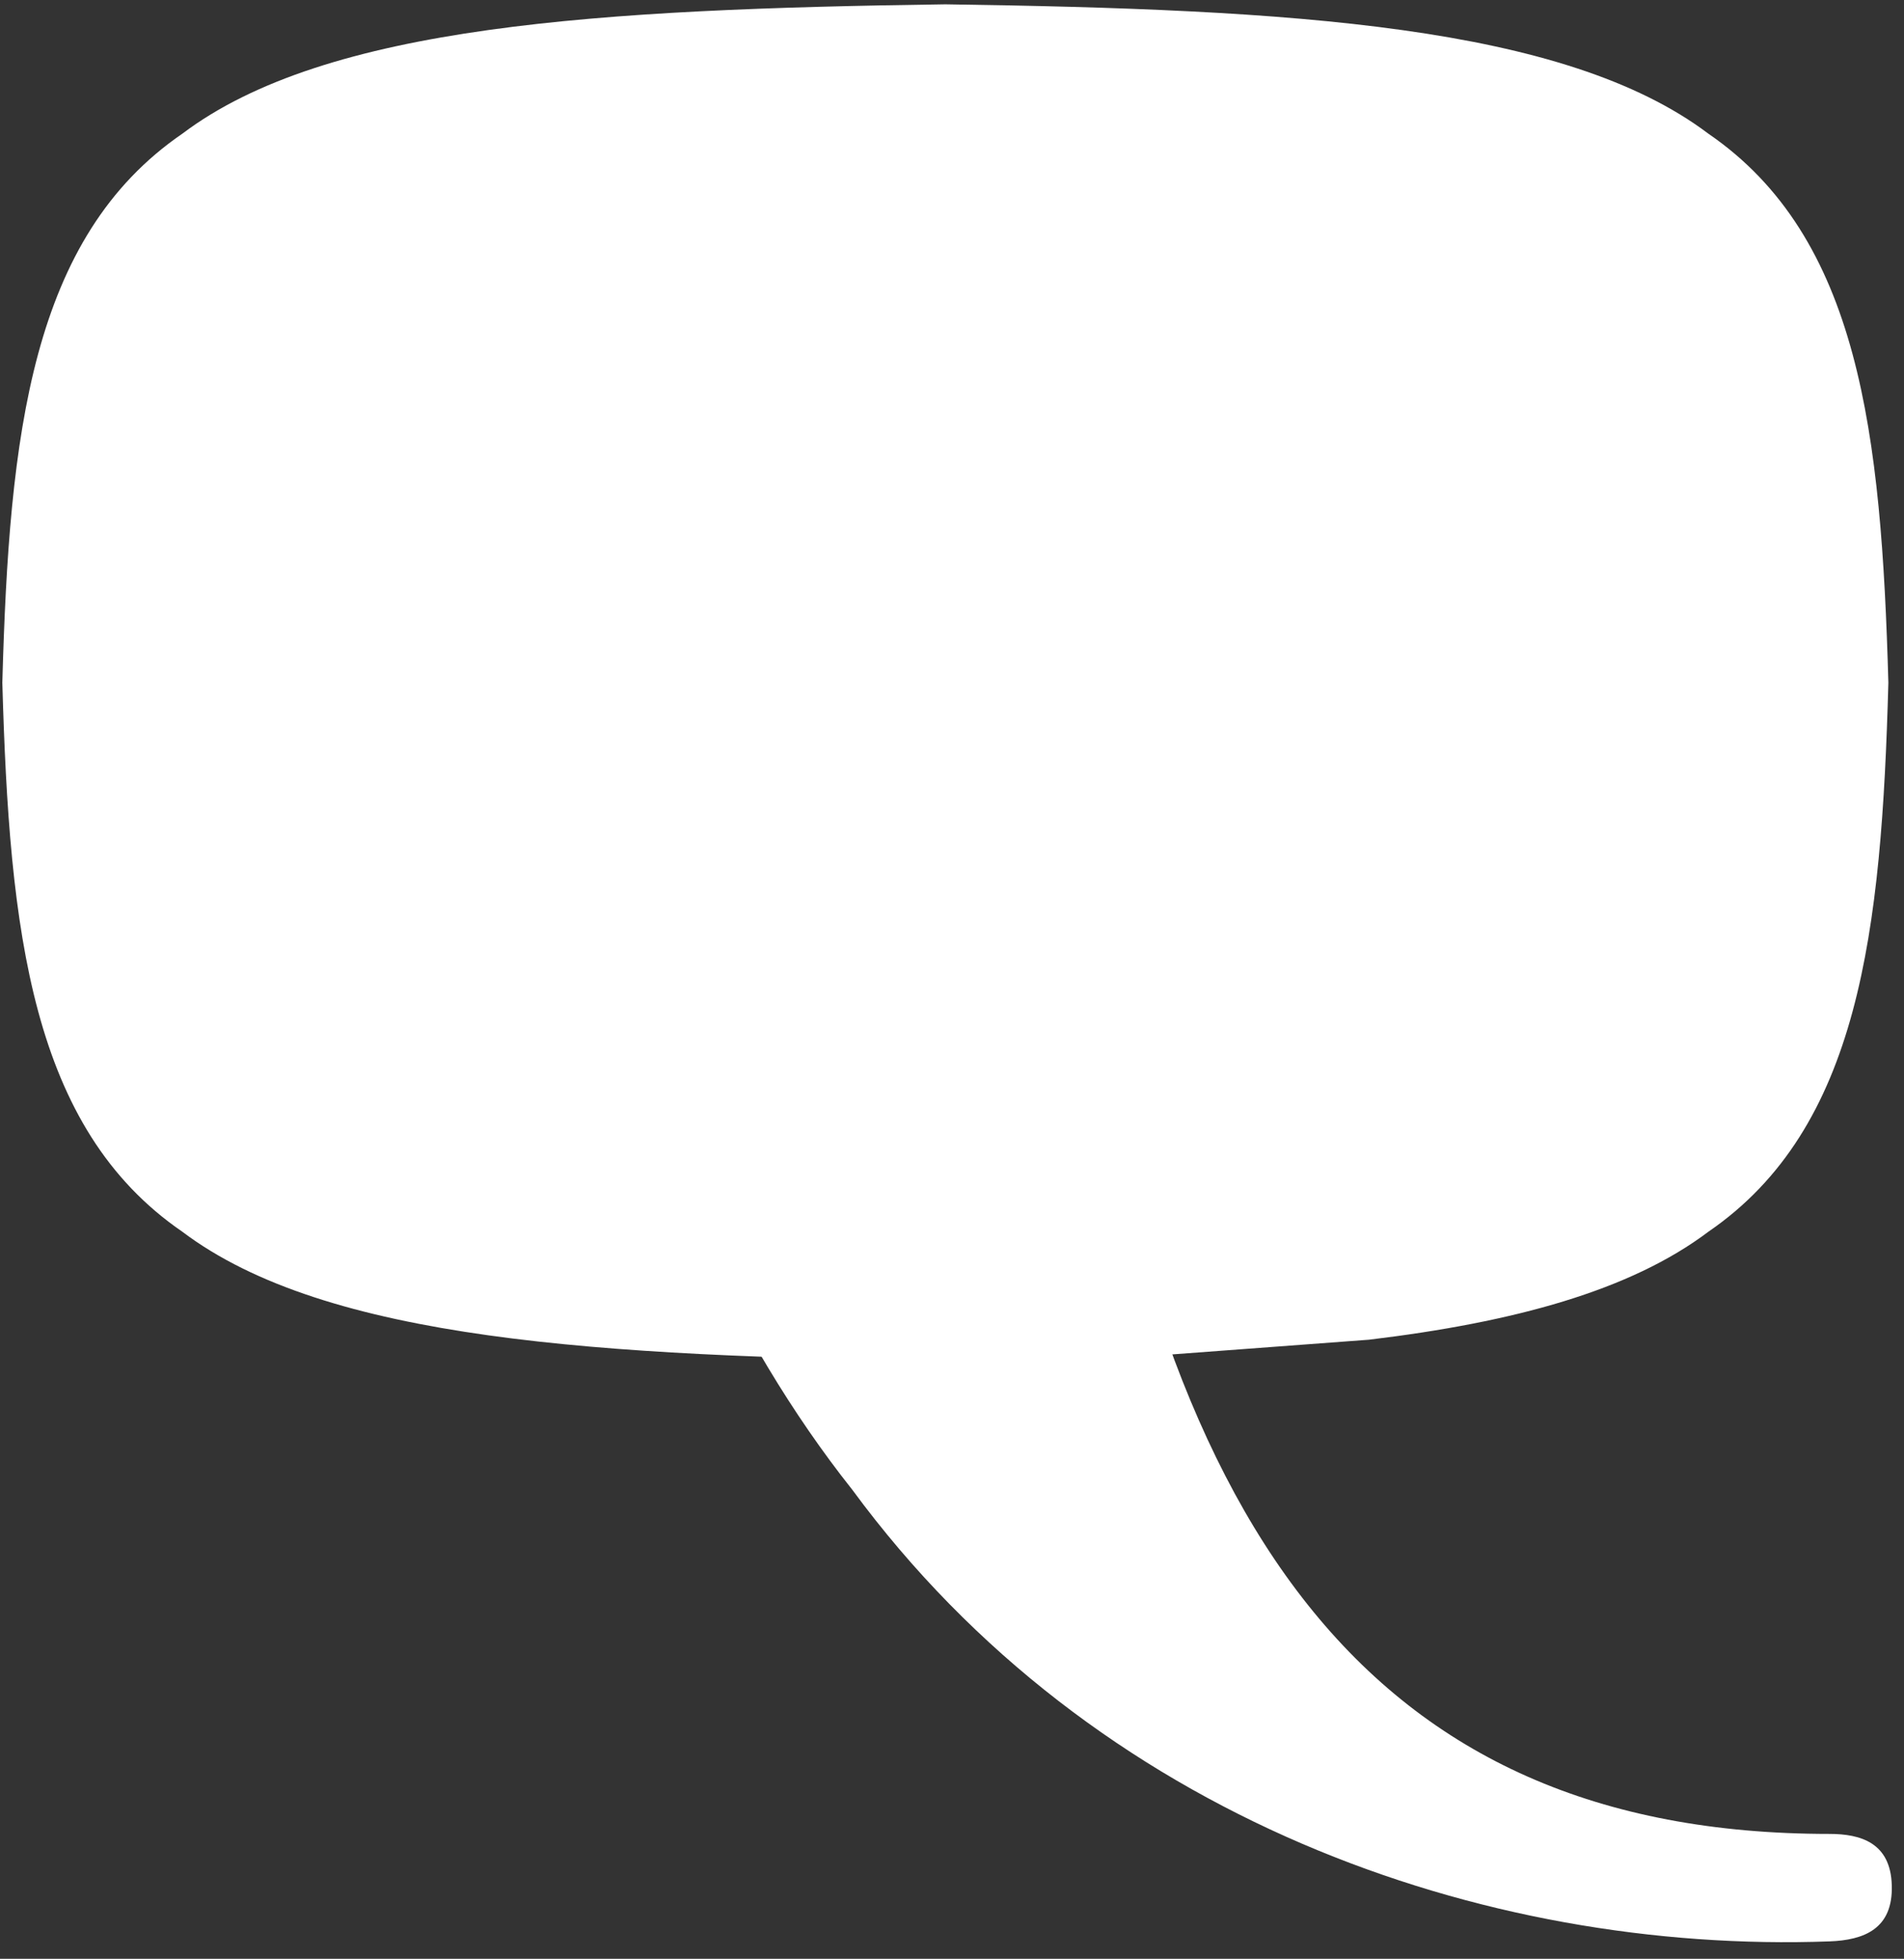
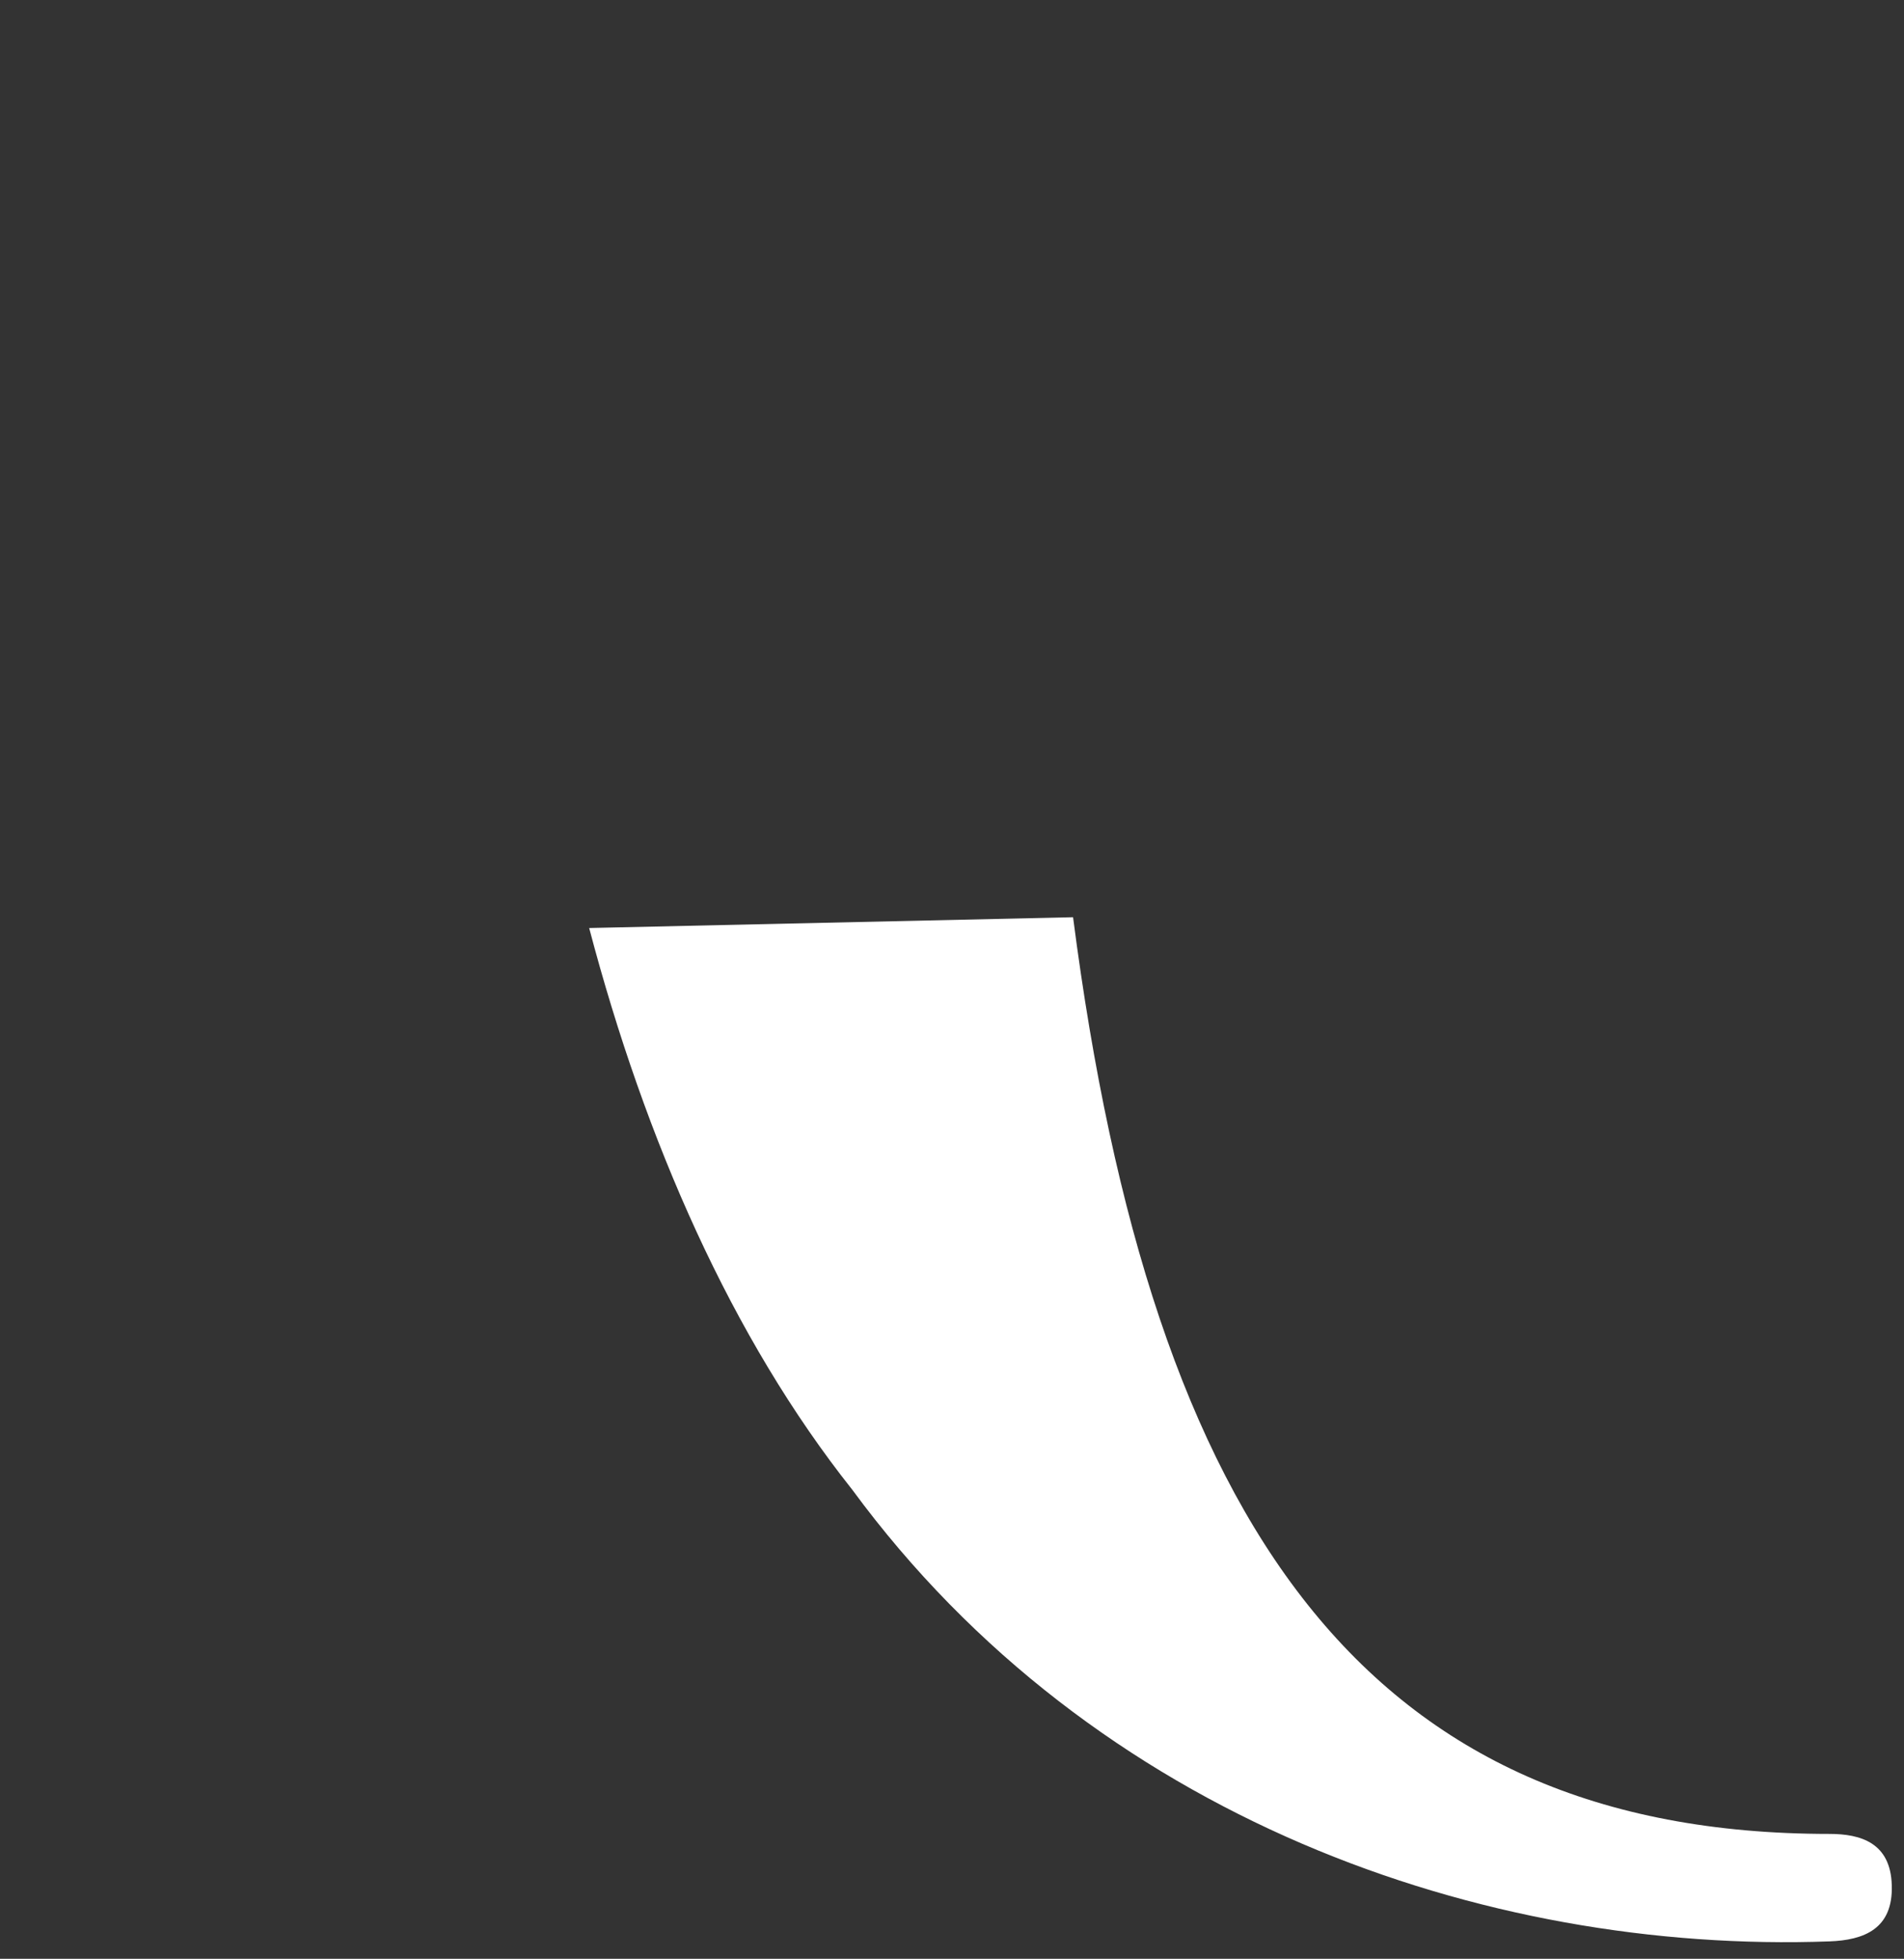
<svg xmlns="http://www.w3.org/2000/svg" width="106" height="109" viewBox="0 0 106 109" fill="none">
  <rect x="0" y="0" width="106" height="109" fill="#333333" stroke="none" />
-   <path d="M64.15 75.45C60.5 75.6 56.65 75.69 52.63 75.74C33.38 75.46 18.17 74.59 10.15 68.54C1.73 62.77 0.52 51.83 0.13 37.99C0.51 24.15 1.73 13.21 10.15 7.44C18.17 1.39 33.39 0.51 52.63 0.24C71.88 0.52 87.09 1.39 95.11 7.44C103.53 13.21 104.74 24.15 105.13 37.99C104.75 51.83 103.53 62.77 95.11 68.54C90.76 71.82 84.29 73.58 76.21 74.55L64.15 75.45Z" fill="white" />
  <path d="M59.74 51.04C64.13 85.04 76.15 102.05 101.85 102.05C103.59 102.05 105.26 102.54 105.32 104.92C105.39 107.34 103.77 107.96 101.85 108.03C82.6 108.73 60.91 101.2 47.45 82.9C40.74 74.45 35.93 63.51 32.8 51.64L59.74 51.04Z" fill="white" />
</svg>